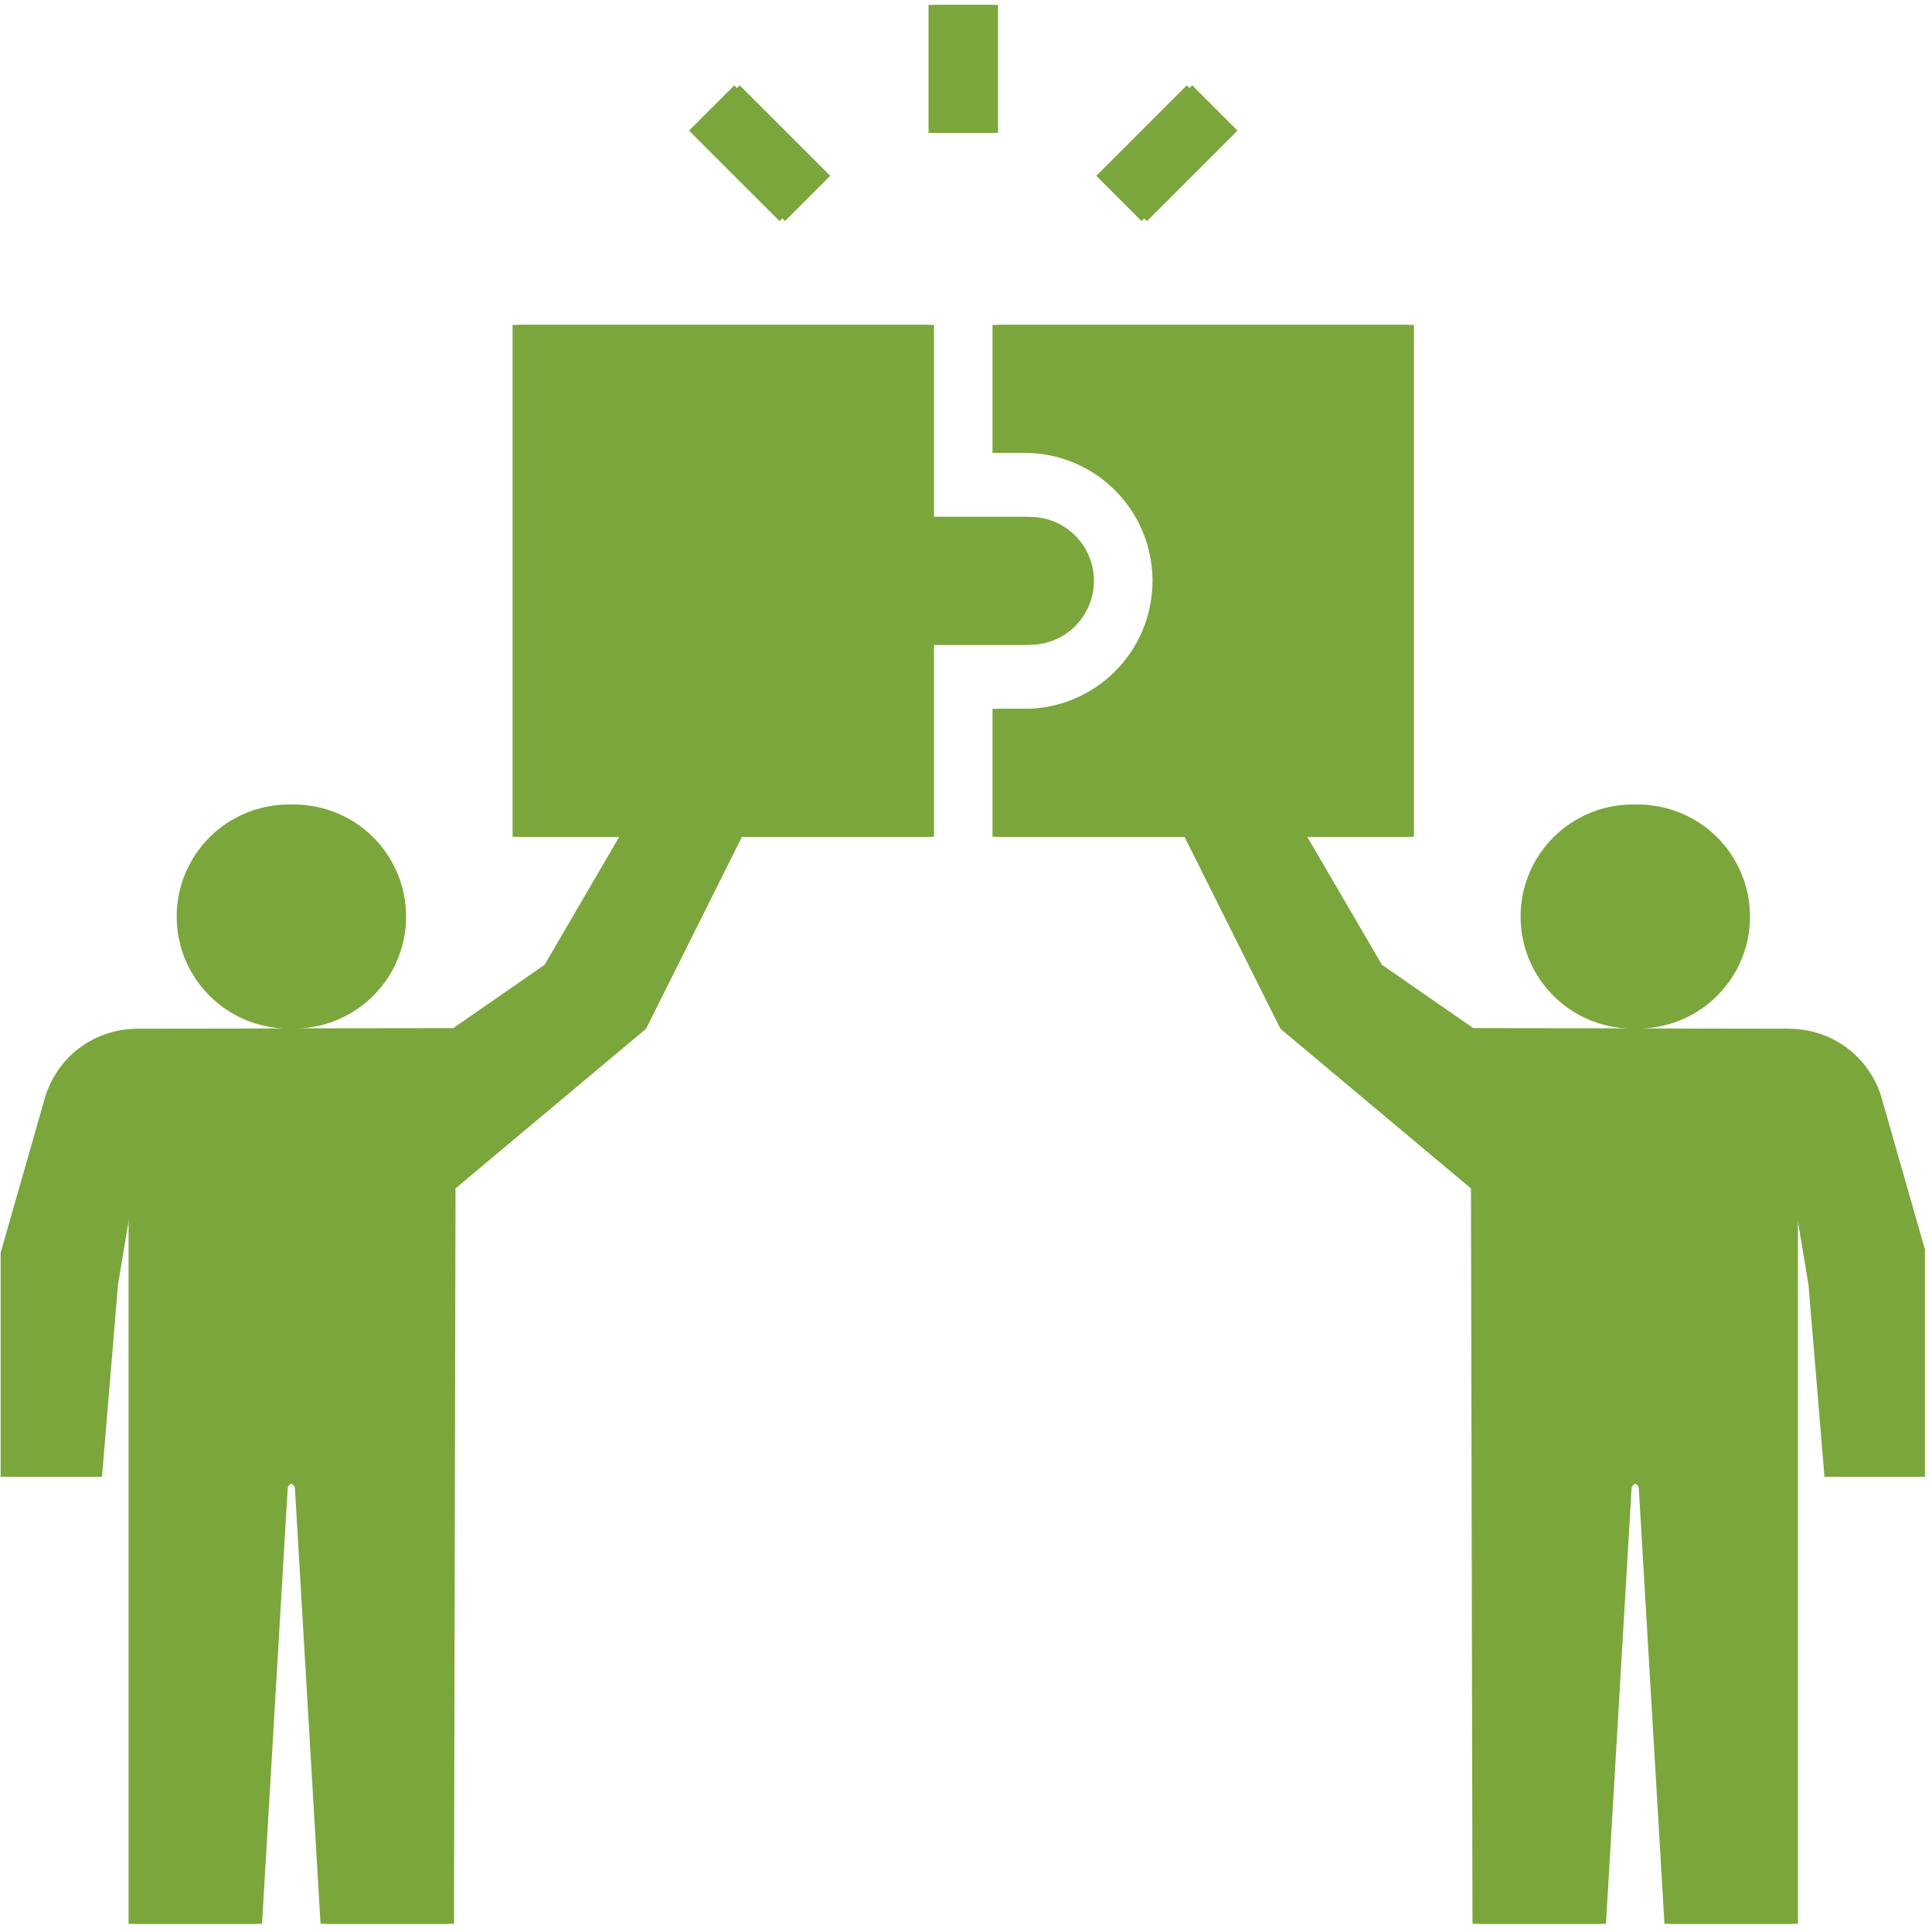
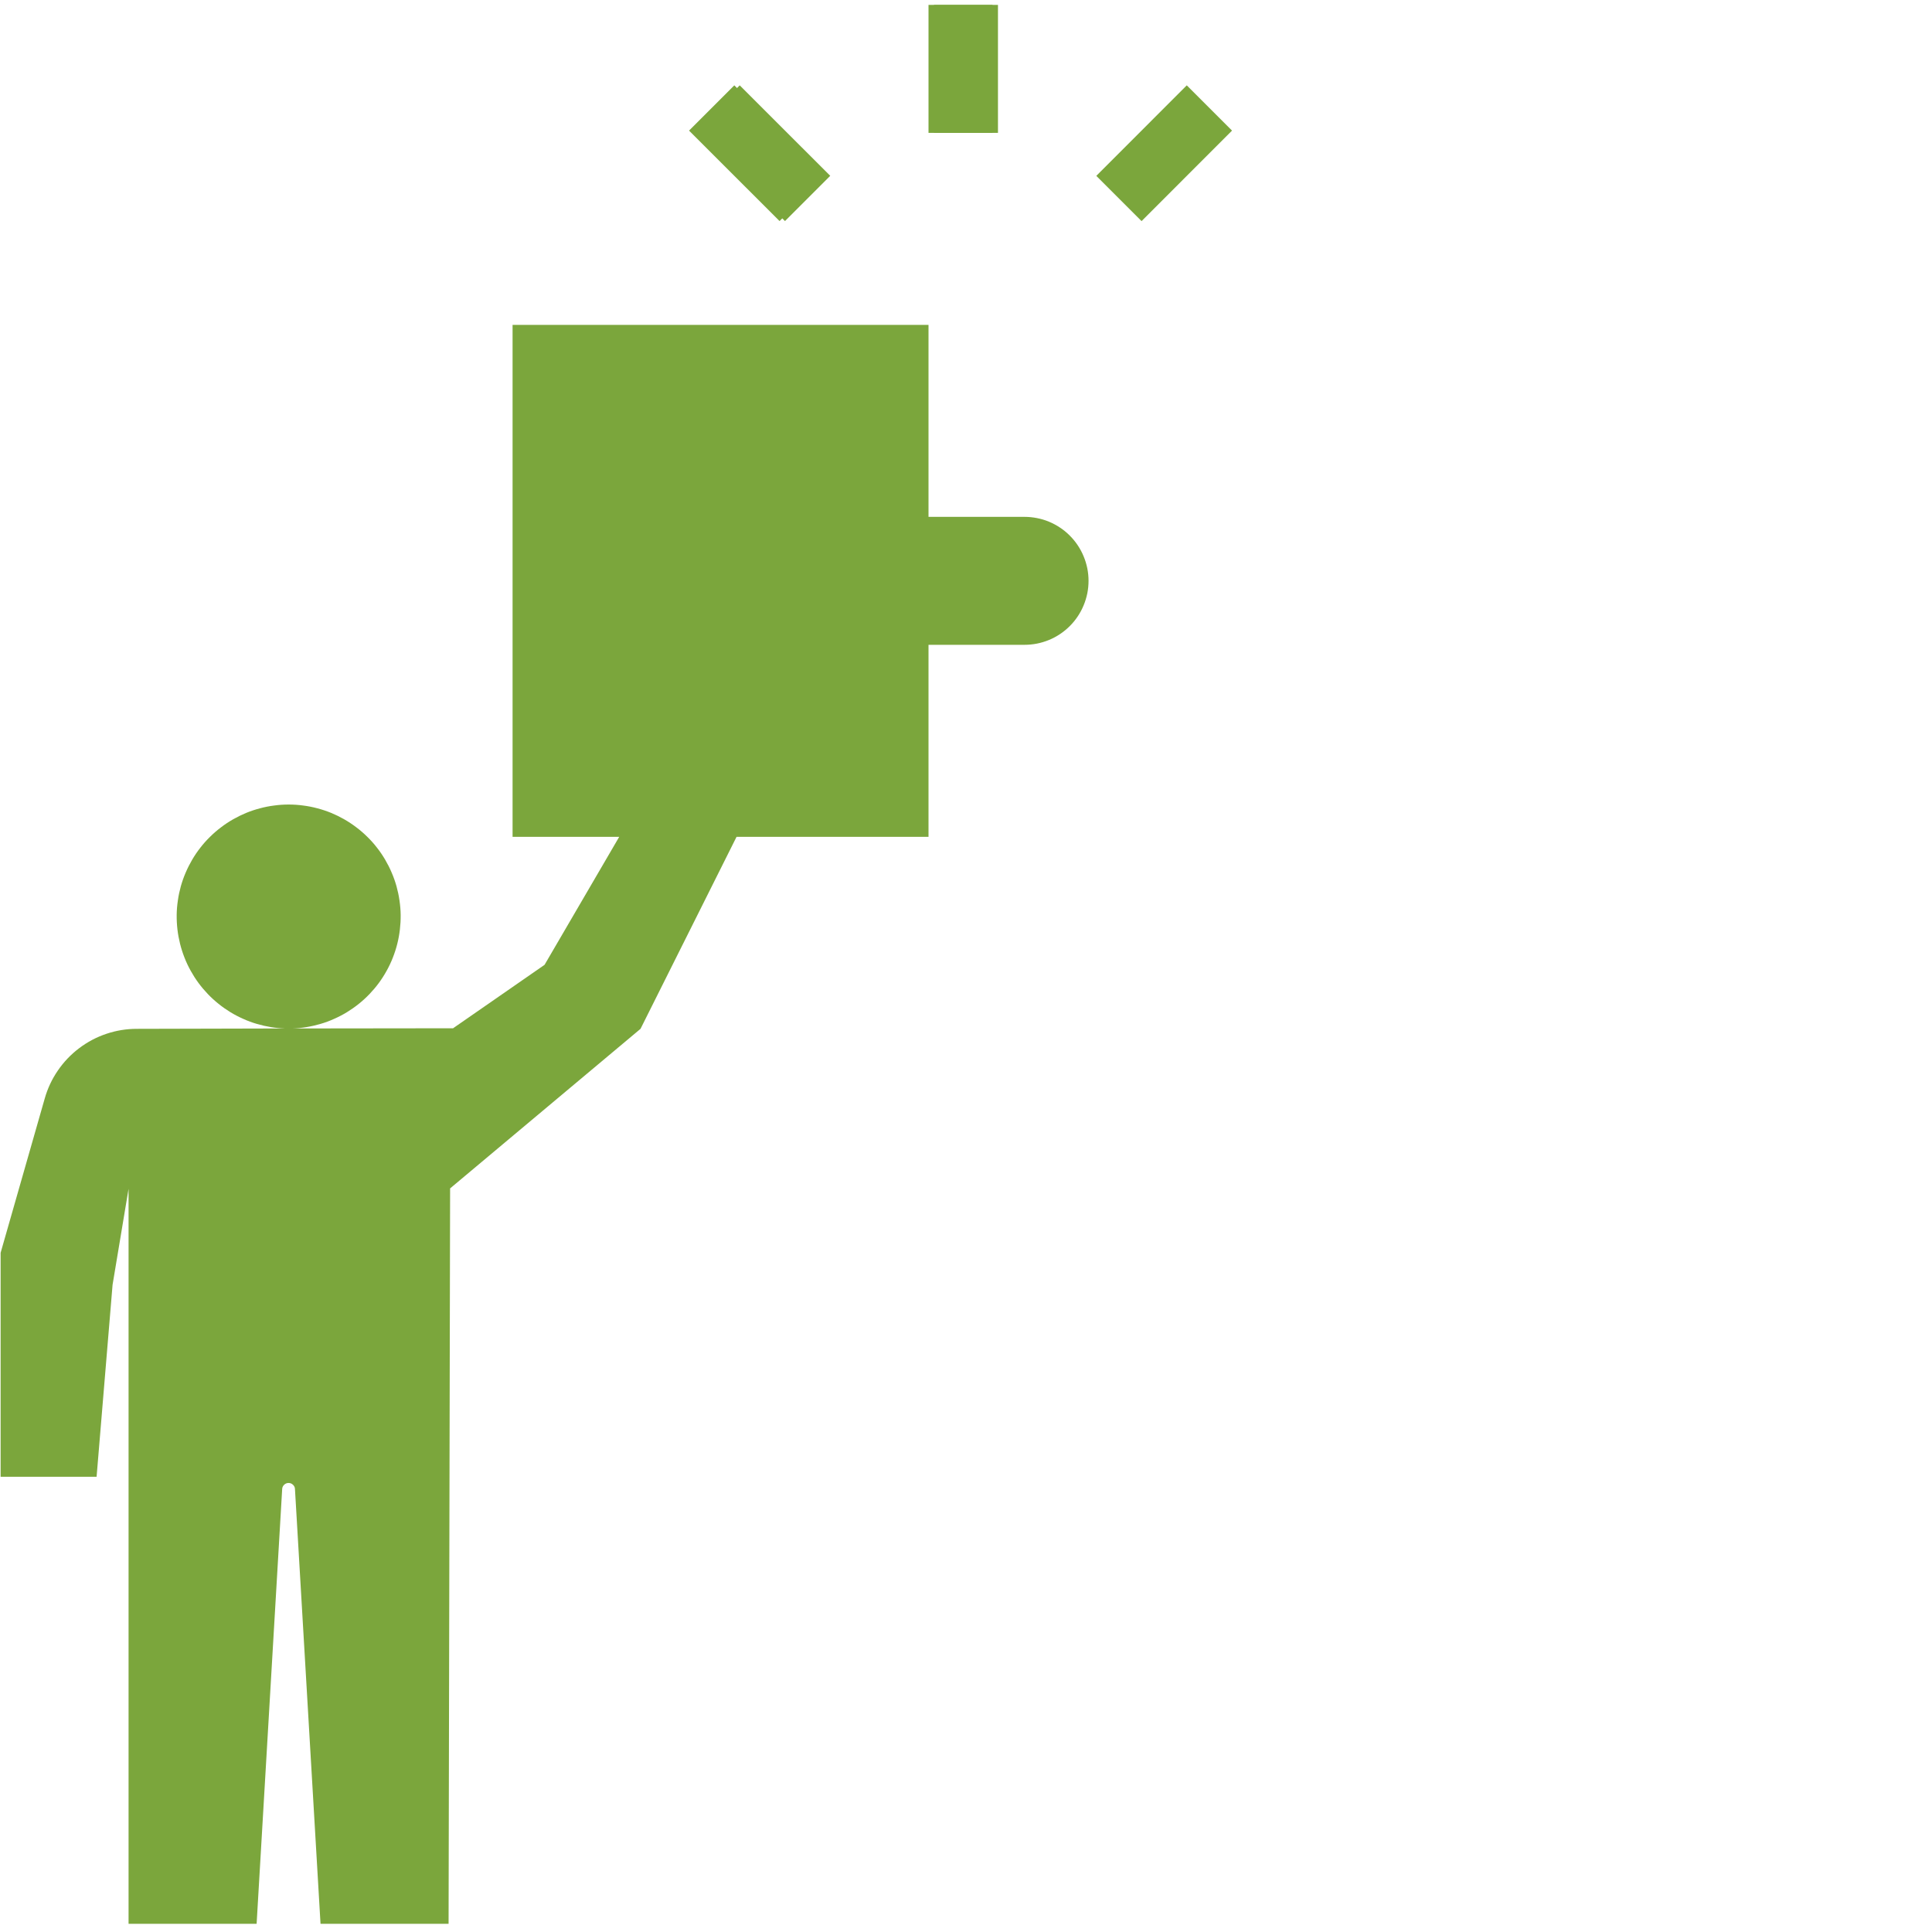
<svg xmlns="http://www.w3.org/2000/svg" width="197" viewBox="0 0 147.75 147.75" height="197" preserveAspectRatio="xMidYMid meet">
  <defs>
    <clipPath id="247d563c0f">
-       <path d="M 71 0.375 L 76 0.375 L 76 11 L 71 11 Z M 71 0.375 " clip-rule="nonzero" />
+       <path d="M 71 0.375 L 76 0.375 L 76 11 L 71 11 M 71 0.375 " clip-rule="nonzero" />
    </clipPath>
    <clipPath id="0e14129453">
      <path d="M 75 24 L 146.797 24 L 146.797 147.125 L 75 147.125 Z M 75 24 " clip-rule="nonzero" />
    </clipPath>
    <clipPath id="659bbfc8c3">
      <path d="M 0.047 24 L 84 24 L 84 147.125 L 0.047 147.125 Z M 0.047 24 " clip-rule="nonzero" />
    </clipPath>
    <clipPath id="a6af6ead78">
      <path d="M 71 0.375 L 77 0.375 L 77 11 L 71 11 Z M 71 0.375 " clip-rule="nonzero" />
    </clipPath>
    <clipPath id="a7844feaaf">
-       <path d="M 76 24 L 147.211 24 L 147.211 147.125 L 76 147.125 Z M 76 24 " clip-rule="nonzero" />
-     </clipPath>
+       </clipPath>
    <clipPath id="60610358e8">
-       <path d="M 0.461 24 L 84 24 L 84 147.125 L 0.461 147.125 Z M 0.461 24 " clip-rule="nonzero" />
-     </clipPath>
+       </clipPath>
  </defs>
  <g clip-path="url(#247d563c0f)">
    <path fill="#7ba63c" d="M 71.008 0.375 L 75.902 0.375 L 75.902 10.16 L 71.008 10.16 Z M 71.008 0.375 " fill-opacity="1" fill-rule="nonzero" />
  </g>
  <path fill="#7ba63c" d="M 83.84 13.449 L 90.758 6.527 L 94.219 9.988 L 87.301 16.91 Z M 83.84 13.449 " fill-opacity="1" fill-rule="nonzero" />
  <path fill="#7ba63c" d="M 52.695 9.988 L 56.156 6.527 L 63.078 13.445 L 59.617 16.906 Z M 52.695 9.988 " fill-opacity="1" fill-rule="nonzero" />
  <g clip-path="url(#0e14129453)">
-     <path fill="#7ba63c" d="M 136.441 78.68 L 125.09 78.652 C 125.461 78.645 125.828 78.609 126.195 78.551 C 126.562 78.492 126.922 78.41 127.277 78.305 C 127.633 78.203 127.98 78.074 128.32 77.922 C 128.66 77.773 128.988 77.602 129.305 77.41 C 129.621 77.215 129.926 77.004 130.215 76.77 C 130.504 76.539 130.777 76.289 131.031 76.02 C 131.289 75.754 131.527 75.469 131.746 75.172 C 131.969 74.875 132.168 74.562 132.348 74.238 C 132.527 73.914 132.684 73.578 132.82 73.234 C 132.957 72.887 133.07 72.535 133.16 72.176 C 133.25 71.816 133.316 71.453 133.359 71.082 C 133.402 70.715 133.422 70.344 133.414 69.973 C 133.41 69.602 133.383 69.234 133.328 68.867 C 133.273 68.5 133.199 68.137 133.098 67.781 C 132.996 67.422 132.875 67.074 132.73 66.734 C 132.586 66.391 132.418 66.062 132.23 65.742 C 132.039 65.422 131.832 65.117 131.605 64.824 C 131.375 64.531 131.129 64.254 130.867 63.996 C 130.602 63.734 130.32 63.492 130.027 63.27 C 129.73 63.043 129.422 62.84 129.098 62.656 C 128.777 62.473 128.445 62.309 128.102 62.168 C 127.758 62.027 127.406 61.91 127.051 61.816 C 126.691 61.719 126.328 61.648 125.961 61.602 C 125.59 61.551 125.223 61.527 124.852 61.527 C 124.48 61.527 124.109 61.551 123.742 61.602 C 123.375 61.648 123.012 61.719 122.652 61.816 C 122.297 61.91 121.945 62.027 121.602 62.168 C 121.258 62.309 120.926 62.473 120.602 62.656 C 120.281 62.84 119.973 63.043 119.676 63.27 C 119.383 63.492 119.102 63.734 118.836 63.996 C 118.574 64.254 118.328 64.531 118.098 64.824 C 117.871 65.117 117.664 65.422 117.473 65.742 C 117.285 66.062 117.117 66.391 116.973 66.734 C 116.828 67.074 116.703 67.422 116.605 67.781 C 116.504 68.137 116.43 68.5 116.375 68.867 C 116.32 69.234 116.293 69.602 116.289 69.973 C 116.281 70.344 116.301 70.715 116.344 71.082 C 116.387 71.453 116.453 71.816 116.543 72.176 C 116.633 72.535 116.746 72.887 116.883 73.234 C 117.02 73.578 117.176 73.914 117.355 74.238 C 117.535 74.562 117.734 74.875 117.957 75.172 C 118.176 75.469 118.414 75.754 118.672 76.02 C 118.926 76.289 119.199 76.539 119.488 76.77 C 119.777 77.004 120.082 77.215 120.398 77.41 C 120.715 77.602 121.043 77.773 121.383 77.922 C 121.723 78.074 122.07 78.203 122.426 78.305 C 122.781 78.41 123.141 78.492 123.508 78.551 C 123.875 78.609 124.242 78.645 124.613 78.652 L 112.277 78.637 L 105.27 73.785 L 99.559 63.996 L 107.715 63.996 L 107.715 24.844 L 75.902 24.844 L 75.902 34.633 L 78.352 34.633 C 78.992 34.633 79.629 34.695 80.262 34.82 C 80.891 34.945 81.504 35.129 82.098 35.375 C 82.691 35.621 83.254 35.926 83.789 36.281 C 84.324 36.637 84.816 37.043 85.273 37.5 C 85.727 37.953 86.133 38.449 86.488 38.98 C 86.848 39.516 87.148 40.082 87.395 40.676 C 87.641 41.27 87.824 41.879 87.949 42.512 C 88.074 43.141 88.137 43.777 88.141 44.418 C 88.137 45.062 88.074 45.699 87.949 46.328 C 87.824 46.961 87.641 47.57 87.395 48.164 C 87.148 48.758 86.848 49.324 86.488 49.859 C 86.133 50.391 85.727 50.887 85.273 51.34 C 84.816 51.797 84.324 52.203 83.789 52.559 C 83.254 52.914 82.691 53.219 82.098 53.465 C 81.504 53.707 80.891 53.895 80.262 54.02 C 79.629 54.145 78.992 54.207 78.352 54.207 L 75.902 54.207 L 75.902 63.996 L 90.586 63.996 L 97.926 78.68 L 112.492 90.883 L 112.609 147.195 L 122.398 147.195 L 124.355 113.902 C 124.355 113.766 124.402 113.648 124.5 113.555 C 124.594 113.461 124.711 113.41 124.844 113.41 C 124.98 113.41 125.094 113.461 125.191 113.555 C 125.285 113.648 125.332 113.766 125.332 113.902 L 127.293 147.195 L 137.078 147.195 L 137.078 90.914 L 138.305 98.254 L 139.527 112.938 L 146.867 112.938 L 146.867 95.809 L 143.492 83.996 C 143.273 83.23 142.938 82.52 142.488 81.863 C 142.035 81.207 141.492 80.637 140.855 80.16 C 140.223 79.68 139.527 79.312 138.77 79.059 C 138.016 78.805 137.238 78.68 136.441 78.68 Z M 136.441 78.68 " fill-opacity="1" fill-rule="nonzero" />
-   </g>
+     </g>
  <g clip-path="url(#659bbfc8c3)">
    <path fill="#7ba63c" d="M 83.246 44.418 C 83.246 44.098 83.215 43.781 83.152 43.465 C 83.086 43.148 82.996 42.844 82.871 42.547 C 82.75 42.25 82.598 41.969 82.418 41.699 C 82.242 41.434 82.039 41.188 81.812 40.961 C 81.582 40.73 81.336 40.527 81.07 40.352 C 80.801 40.172 80.52 40.02 80.223 39.898 C 79.926 39.773 79.621 39.684 79.305 39.621 C 78.988 39.559 78.672 39.527 78.352 39.527 L 71.008 39.527 L 71.008 24.844 L 39.199 24.844 L 39.199 63.996 L 47.355 63.996 L 41.645 73.785 L 34.648 78.637 L 22.312 78.652 C 22.684 78.645 23.055 78.609 23.418 78.551 C 23.785 78.492 24.148 78.41 24.504 78.305 C 24.859 78.203 25.207 78.074 25.543 77.922 C 25.883 77.773 26.211 77.602 26.527 77.41 C 26.844 77.215 27.148 77.004 27.438 76.77 C 27.727 76.539 28 76.289 28.258 76.02 C 28.512 75.754 28.754 75.469 28.973 75.172 C 29.191 74.875 29.391 74.562 29.57 74.238 C 29.75 73.914 29.91 73.578 30.043 73.234 C 30.18 72.887 30.293 72.535 30.383 72.176 C 30.473 71.816 30.539 71.453 30.582 71.082 C 30.625 70.715 30.645 70.344 30.641 69.973 C 30.637 69.602 30.605 69.234 30.551 68.867 C 30.5 68.5 30.422 68.137 30.324 67.781 C 30.223 67.422 30.102 67.074 29.953 66.734 C 29.809 66.391 29.641 66.062 29.453 65.742 C 29.266 65.422 29.059 65.117 28.828 64.824 C 28.602 64.531 28.355 64.254 28.09 63.996 C 27.824 63.734 27.547 63.492 27.25 63.27 C 26.953 63.043 26.645 62.84 26.324 62.656 C 26.004 62.473 25.668 62.309 25.328 62.168 C 24.984 62.027 24.633 61.91 24.273 61.816 C 23.914 61.719 23.551 61.648 23.184 61.602 C 22.816 61.551 22.445 61.527 22.074 61.527 C 21.707 61.527 21.336 61.551 20.969 61.602 C 20.602 61.648 20.238 61.719 19.879 61.816 C 19.52 61.91 19.168 62.027 18.824 62.168 C 18.484 62.309 18.148 62.473 17.828 62.656 C 17.508 62.84 17.195 63.043 16.902 63.27 C 16.605 63.492 16.328 63.734 16.062 63.996 C 15.797 64.254 15.551 64.531 15.324 64.824 C 15.094 65.117 14.887 65.422 14.699 65.742 C 14.512 66.062 14.344 66.391 14.199 66.734 C 14.051 67.074 13.93 67.422 13.828 67.781 C 13.73 68.137 13.652 68.5 13.602 68.867 C 13.547 69.234 13.516 69.602 13.512 69.973 C 13.508 70.344 13.527 70.715 13.57 71.082 C 13.613 71.453 13.68 71.816 13.77 72.176 C 13.859 72.535 13.973 72.887 14.109 73.234 C 14.242 73.578 14.402 73.914 14.582 74.238 C 14.762 74.562 14.961 74.875 15.18 75.172 C 15.398 75.469 15.641 75.754 15.895 76.02 C 16.152 76.289 16.426 76.539 16.715 76.77 C 17.004 77.004 17.309 77.215 17.625 77.41 C 17.941 77.602 18.27 77.773 18.609 77.922 C 18.945 78.074 19.293 78.203 19.648 78.305 C 20.004 78.41 20.367 78.492 20.734 78.551 C 21.098 78.609 21.469 78.645 21.84 78.652 L 10.469 78.68 C 9.672 78.68 8.898 78.805 8.141 79.059 C 7.387 79.312 6.691 79.68 6.055 80.16 C 5.418 80.641 4.875 81.211 4.426 81.867 C 3.973 82.523 3.641 83.238 3.422 84.004 L 0.047 95.809 L 0.047 112.938 L 7.387 112.938 L 8.609 98.254 L 9.832 90.914 L 9.832 147.195 L 19.621 147.195 L 21.578 113.902 C 21.578 113.766 21.629 113.648 21.723 113.555 C 21.816 113.461 21.934 113.41 22.07 113.41 C 22.203 113.41 22.32 113.461 22.414 113.555 C 22.512 113.648 22.559 113.766 22.559 113.902 L 24.516 147.195 L 34.305 147.195 L 34.422 90.883 L 48.984 78.68 L 56.328 63.996 L 71.008 63.996 L 71.008 49.312 L 78.352 49.312 C 78.672 49.312 78.988 49.281 79.305 49.219 C 79.621 49.156 79.926 49.062 80.223 48.941 C 80.52 48.82 80.801 48.668 81.07 48.488 C 81.336 48.312 81.582 48.109 81.812 47.879 C 82.039 47.652 82.242 47.406 82.418 47.141 C 82.598 46.871 82.75 46.59 82.871 46.293 C 82.996 45.996 83.086 45.691 83.152 45.375 C 83.215 45.059 83.246 44.742 83.246 44.418 Z M 83.246 44.418 " fill-opacity="1" fill-rule="nonzero" />
  </g>
  <g clip-path="url(#a6af6ead78)">
    <path fill="#7ba63c" d="M 71.426 0.375 L 76.32 0.375 L 76.32 10.16 L 71.426 10.16 Z M 71.426 0.375 " fill-opacity="1" fill-rule="nonzero" />
  </g>
-   <path fill="#7ba63c" d="M 84.254 13.449 L 91.176 6.527 L 94.637 9.988 L 87.715 16.91 Z M 84.254 13.449 " fill-opacity="1" fill-rule="nonzero" />
  <path fill="#7ba63c" d="M 53.109 9.988 L 56.57 6.527 L 63.492 13.445 L 60.031 16.906 Z M 53.109 9.988 " fill-opacity="1" fill-rule="nonzero" />
  <g clip-path="url(#a7844feaaf)">
-     <path fill="#7ba63c" d="M 136.859 78.68 L 125.504 78.652 C 125.875 78.645 126.242 78.609 126.609 78.551 C 126.977 78.492 127.336 78.41 127.691 78.305 C 128.047 78.203 128.395 78.074 128.734 77.922 C 129.074 77.773 129.402 77.602 129.719 77.41 C 130.035 77.215 130.34 77.004 130.629 76.77 C 130.918 76.539 131.191 76.289 131.445 76.02 C 131.703 75.754 131.941 75.469 132.164 75.172 C 132.383 74.875 132.582 74.562 132.762 74.238 C 132.941 73.914 133.098 73.578 133.234 73.234 C 133.371 72.887 133.484 72.535 133.574 72.176 C 133.664 71.816 133.73 71.453 133.773 71.082 C 133.816 70.715 133.836 70.344 133.832 69.973 C 133.824 69.602 133.797 69.234 133.742 68.867 C 133.691 68.5 133.613 68.137 133.512 67.781 C 133.414 67.422 133.289 67.074 133.145 66.734 C 133 66.391 132.832 66.062 132.645 65.742 C 132.457 65.422 132.246 65.117 132.02 64.824 C 131.789 64.531 131.543 64.254 131.281 63.996 C 131.016 63.734 130.738 63.492 130.441 63.27 C 130.145 63.043 129.836 62.84 129.516 62.656 C 129.191 62.473 128.859 62.309 128.516 62.168 C 128.172 62.027 127.824 61.91 127.465 61.816 C 127.105 61.719 126.742 61.648 126.375 61.602 C 126.008 61.551 125.637 61.527 125.266 61.527 C 124.895 61.527 124.527 61.551 124.16 61.602 C 123.789 61.648 123.426 61.719 123.07 61.816 C 122.711 61.91 122.359 62.027 122.016 62.168 C 121.672 62.309 121.34 62.473 121.02 62.656 C 120.695 62.84 120.387 63.043 120.094 63.27 C 119.797 63.492 119.516 63.734 119.254 63.996 C 118.988 64.254 118.742 64.531 118.516 64.824 C 118.285 65.117 118.078 65.422 117.891 65.742 C 117.699 66.062 117.535 66.391 117.387 66.734 C 117.242 67.074 117.121 67.422 117.02 67.781 C 116.918 68.137 116.844 68.5 116.789 68.867 C 116.738 69.234 116.707 69.602 116.703 69.973 C 116.699 70.344 116.715 70.715 116.758 71.082 C 116.801 71.453 116.867 71.816 116.957 72.176 C 117.051 72.535 117.164 72.887 117.297 73.234 C 117.434 73.578 117.594 73.914 117.77 74.238 C 117.949 74.562 118.152 74.875 118.371 75.172 C 118.59 75.469 118.828 75.754 119.086 76.02 C 119.344 76.289 119.617 76.539 119.906 76.77 C 120.195 77.004 120.496 77.215 120.812 77.41 C 121.133 77.602 121.457 77.773 121.797 77.922 C 122.137 78.074 122.484 78.203 122.84 78.305 C 123.195 78.41 123.559 78.492 123.922 78.551 C 124.289 78.609 124.66 78.645 125.027 78.652 L 112.691 78.637 L 105.684 73.785 L 99.973 63.996 L 108.129 63.996 L 108.129 24.844 L 76.32 24.844 L 76.32 34.633 L 78.766 34.633 C 79.41 34.633 80.043 34.695 80.676 34.82 C 81.305 34.945 81.918 35.129 82.512 35.375 C 83.105 35.621 83.668 35.926 84.203 36.281 C 84.738 36.637 85.23 37.043 85.688 37.5 C 86.141 37.953 86.547 38.449 86.902 38.98 C 87.262 39.516 87.562 40.082 87.809 40.676 C 88.055 41.27 88.238 41.879 88.367 42.512 C 88.492 43.141 88.555 43.777 88.555 44.418 C 88.555 45.062 88.492 45.699 88.367 46.328 C 88.238 46.961 88.055 47.57 87.809 48.164 C 87.562 48.758 87.262 49.324 86.902 49.859 C 86.547 50.391 86.141 50.887 85.688 51.34 C 85.23 51.797 84.738 52.203 84.203 52.559 C 83.668 52.914 83.105 53.219 82.512 53.465 C 81.918 53.707 81.305 53.895 80.676 54.02 C 80.043 54.145 79.41 54.207 78.766 54.207 L 76.32 54.207 L 76.32 63.996 L 91 63.996 L 98.344 78.68 L 112.906 90.883 L 113.023 147.195 L 122.812 147.195 L 124.77 113.902 C 124.77 113.766 124.816 113.648 124.914 113.555 C 125.008 113.461 125.125 113.41 125.258 113.41 C 125.395 113.41 125.508 113.461 125.605 113.555 C 125.699 113.648 125.75 113.766 125.75 113.902 L 127.707 147.195 L 137.496 147.195 L 137.496 90.914 L 138.719 98.254 L 139.941 112.938 L 147.281 112.938 L 147.281 95.809 L 143.906 83.996 C 143.688 83.23 143.352 82.52 142.902 81.863 C 142.453 81.207 141.906 80.637 141.273 80.16 C 140.637 79.68 139.941 79.312 139.184 79.059 C 138.43 78.805 137.656 78.68 136.859 78.68 Z M 136.859 78.68 " fill-opacity="1" fill-rule="nonzero" />
-   </g>
+     </g>
  <g clip-path="url(#60610358e8)">
    <path fill="#7ba63c" d="M 83.66 44.418 C 83.66 44.098 83.629 43.781 83.566 43.465 C 83.504 43.148 83.41 42.844 83.285 42.547 C 83.164 42.25 83.012 41.969 82.836 41.699 C 82.656 41.434 82.453 41.188 82.227 40.961 C 82 40.73 81.75 40.527 81.484 40.352 C 81.219 40.172 80.934 40.02 80.637 39.898 C 80.34 39.773 80.035 39.684 79.719 39.621 C 79.406 39.559 79.086 39.527 78.766 39.527 L 71.426 39.527 L 71.426 24.844 L 39.613 24.844 L 39.613 63.996 L 47.77 63.996 L 42.059 73.785 L 35.062 78.637 L 22.73 78.652 C 23.098 78.645 23.469 78.609 23.836 78.551 C 24.199 78.492 24.562 78.41 24.918 78.305 C 25.273 78.203 25.621 78.074 25.961 77.922 C 26.297 77.773 26.625 77.602 26.945 77.41 C 27.262 77.215 27.562 77.004 27.852 76.77 C 28.141 76.539 28.414 76.289 28.672 76.02 C 28.93 75.754 29.168 75.469 29.387 75.172 C 29.605 74.875 29.809 74.562 29.984 74.238 C 30.164 73.914 30.324 73.578 30.461 73.234 C 30.594 72.887 30.707 72.535 30.797 72.176 C 30.891 71.816 30.957 71.453 31 71.082 C 31.043 70.715 31.059 70.344 31.055 69.973 C 31.051 69.602 31.02 69.234 30.969 68.867 C 30.914 68.5 30.84 68.137 30.738 67.781 C 30.637 67.422 30.516 67.074 30.371 66.734 C 30.223 66.391 30.059 66.062 29.867 65.742 C 29.68 65.422 29.473 65.117 29.242 64.824 C 29.016 64.531 28.77 64.254 28.504 63.996 C 28.242 63.734 27.961 63.492 27.664 63.27 C 27.371 63.043 27.062 62.84 26.738 62.656 C 26.418 62.473 26.086 62.309 25.742 62.168 C 25.398 62.027 25.047 61.91 24.688 61.816 C 24.332 61.719 23.969 61.648 23.598 61.602 C 23.23 61.551 22.863 61.527 22.492 61.527 C 22.121 61.527 21.75 61.551 21.383 61.602 C 21.016 61.648 20.652 61.719 20.293 61.816 C 19.934 61.91 19.586 62.027 19.242 62.168 C 18.898 62.309 18.566 62.473 18.242 62.656 C 17.922 62.84 17.613 63.043 17.316 63.27 C 17.02 63.492 16.742 63.734 16.477 63.996 C 16.215 64.254 15.969 64.531 15.738 64.824 C 15.512 65.117 15.301 65.422 15.113 65.742 C 14.926 66.062 14.758 66.391 14.613 66.734 C 14.469 67.074 14.344 67.422 14.246 67.781 C 14.145 68.137 14.066 68.5 14.016 68.867 C 13.961 69.234 13.934 69.602 13.926 69.973 C 13.922 70.344 13.941 70.715 13.984 71.082 C 14.027 71.453 14.094 71.816 14.184 72.176 C 14.273 72.535 14.387 72.887 14.523 73.234 C 14.66 73.578 14.816 73.914 14.996 74.238 C 15.176 74.562 15.375 74.875 15.594 75.172 C 15.816 75.469 16.055 75.754 16.309 76.02 C 16.566 76.289 16.84 76.539 17.129 76.77 C 17.418 77.004 17.723 77.215 18.039 77.41 C 18.355 77.602 18.684 77.773 19.023 77.922 C 19.363 78.074 19.711 78.203 20.066 78.305 C 20.422 78.41 20.781 78.492 21.148 78.551 C 21.516 78.609 21.883 78.645 22.254 78.652 L 10.887 78.68 C 10.09 78.68 9.312 78.805 8.555 79.059 C 7.801 79.312 7.105 79.68 6.469 80.16 C 5.832 80.641 5.289 81.211 4.84 81.867 C 4.391 82.523 4.055 83.238 3.836 84.004 L 0.461 95.809 L 0.461 112.938 L 7.801 112.938 L 9.023 98.254 L 10.25 90.914 L 10.25 147.195 L 20.035 147.195 L 21.996 113.902 C 21.996 113.766 22.043 113.648 22.137 113.555 C 22.234 113.461 22.348 113.41 22.484 113.41 C 22.617 113.41 22.734 113.461 22.828 113.555 C 22.926 113.648 22.973 113.766 22.973 113.902 L 24.93 147.195 L 34.719 147.195 L 34.836 90.883 L 49.402 78.68 L 56.742 63.996 L 71.426 63.996 L 71.426 49.312 L 78.766 49.312 C 79.086 49.312 79.406 49.281 79.719 49.219 C 80.035 49.156 80.34 49.062 80.637 48.941 C 80.934 48.82 81.219 48.668 81.484 48.488 C 81.75 48.312 82 48.109 82.227 47.879 C 82.453 47.652 82.656 47.406 82.836 47.141 C 83.012 46.871 83.164 46.59 83.285 46.293 C 83.41 45.996 83.504 45.691 83.566 45.375 C 83.629 45.059 83.66 44.742 83.66 44.418 Z M 83.66 44.418 " fill-opacity="1" fill-rule="nonzero" />
  </g>
</svg>